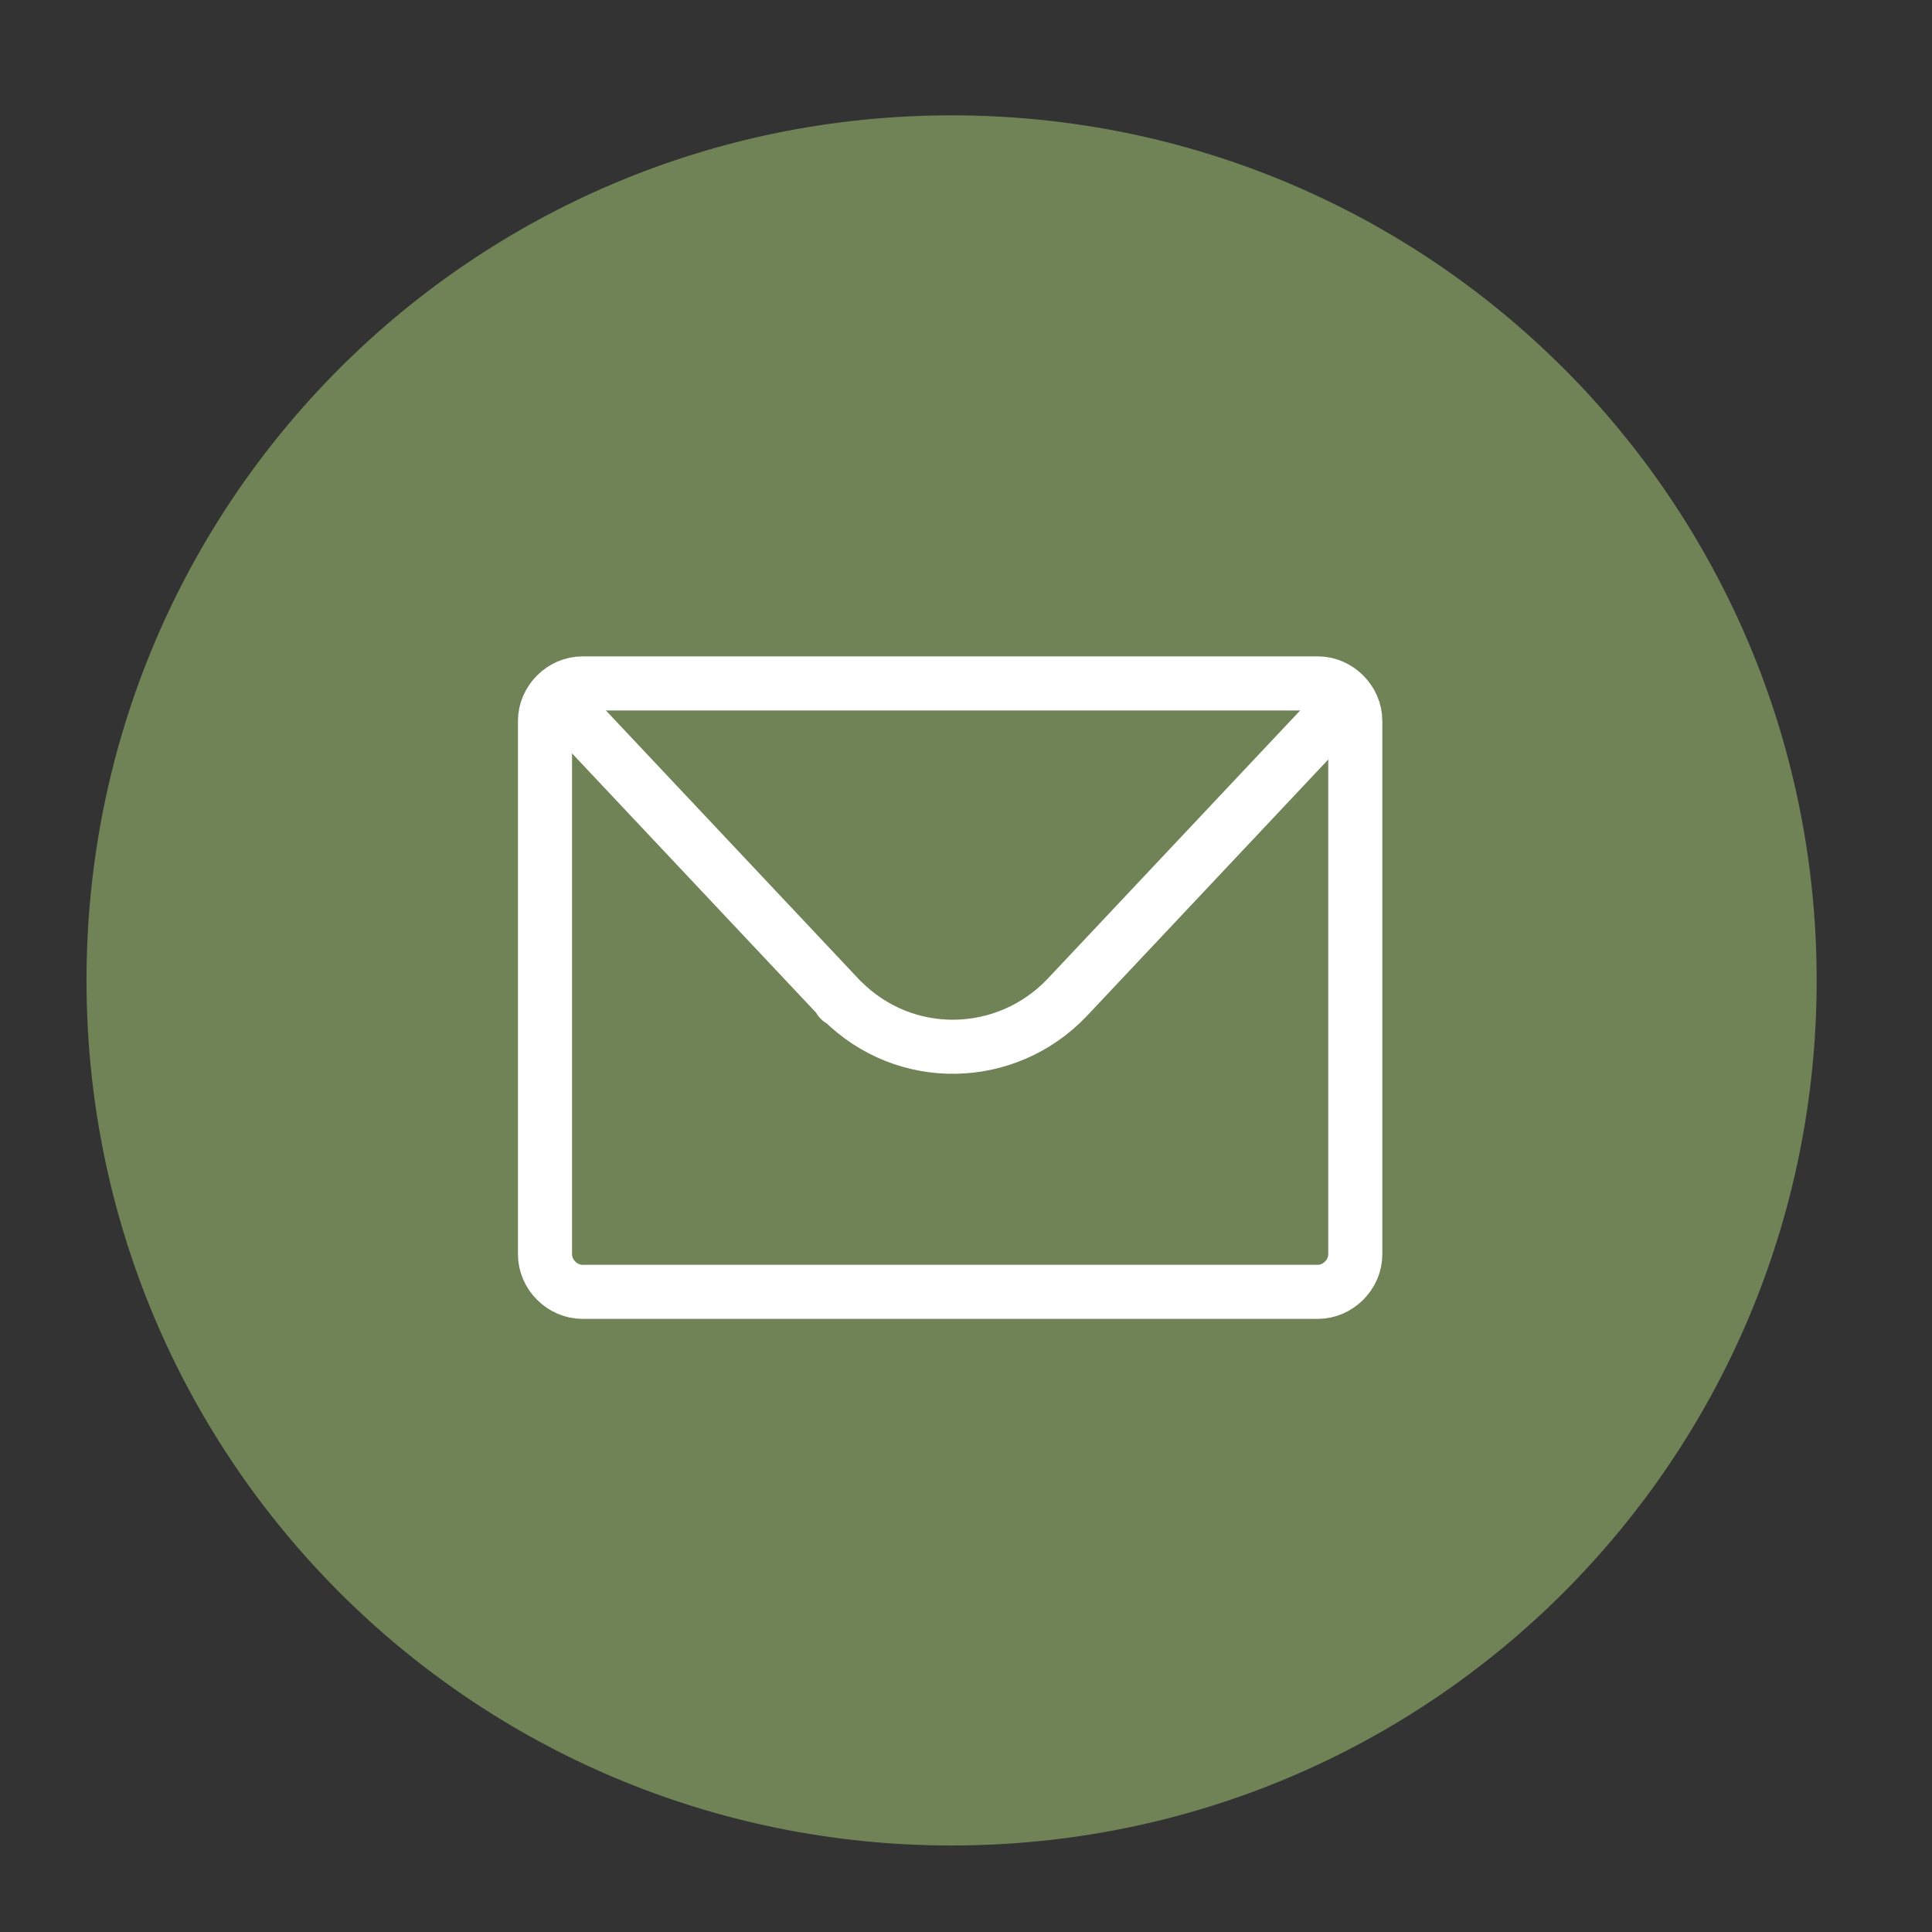
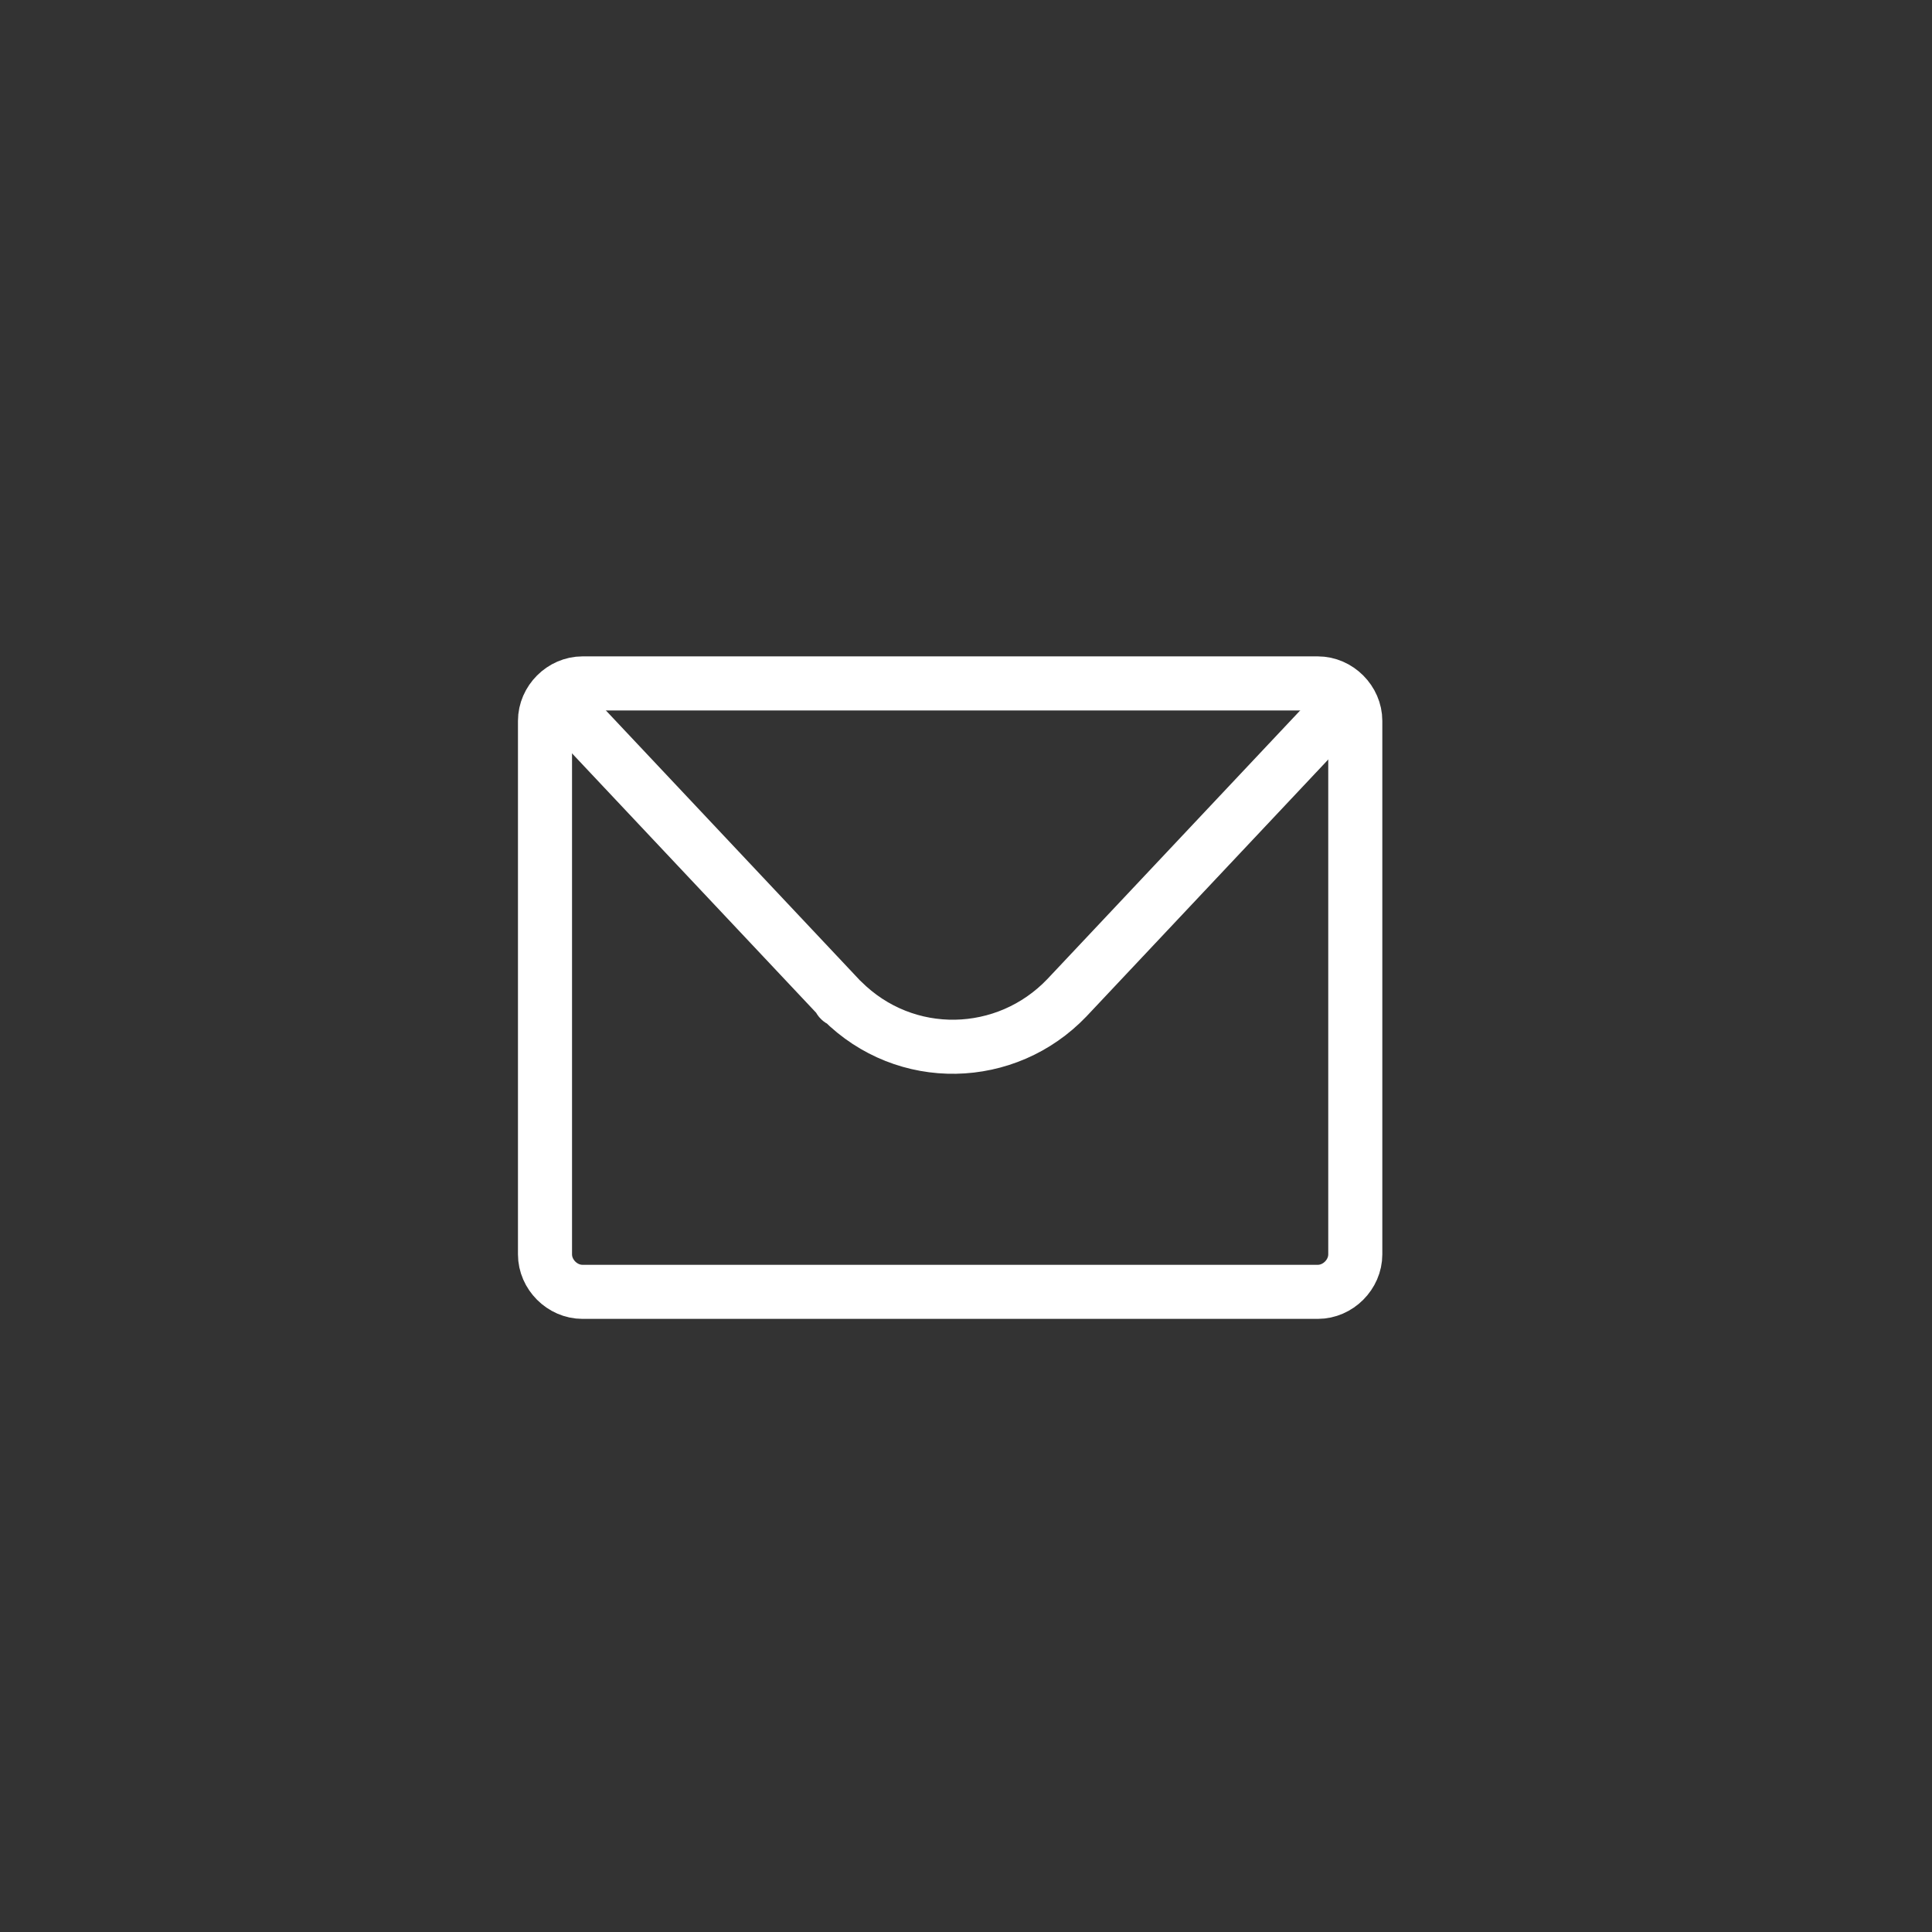
<svg xmlns="http://www.w3.org/2000/svg" version="1.1" id="Layer_1" x="0px" y="0px" viewBox="0 0 67 67" style="enable-background:new 0 0 67 67;" xml:space="preserve">
  <rect x="0" y="0" width="67" height="67" fill="#333333" stroke="none" />
  <style type="text/css">
	.st0{fill:#708357;}
	.st1{fill:none;stroke:#FFFFFF;stroke-width:1.875;stroke-miterlimit:10;}
	.st2{fill:none;stroke:#FFFFFF;stroke-width:1.875;stroke-linejoin:round;}
</style>
-   <path class="st0" d="M3,34c0,16.6,13.4,30,30,30s30-13.4,30-30S49.6,4,33,4S3,17.4,3,34z" />
  <g id="Mail">
    <path class="st1" d="M20.2,23.7h25.5c0.7,0,1.3,0.6,1.3,1.3v18.5c0,0.7-0.6,1.3-1.3,1.3H20.2c-0.7,0-1.3-0.6-1.3-1.3V25   C18.9,24.3,19.5,23.7,20.2,23.7z" />
    <path class="st2" d="M46.6,24.4L37,34.6c-2.1,2.2-5.6,2.3-7.8,0.1c-0.1,0-0.1-0.1-0.1-0.1l-9.6-10.2" />
  </g>
</svg>